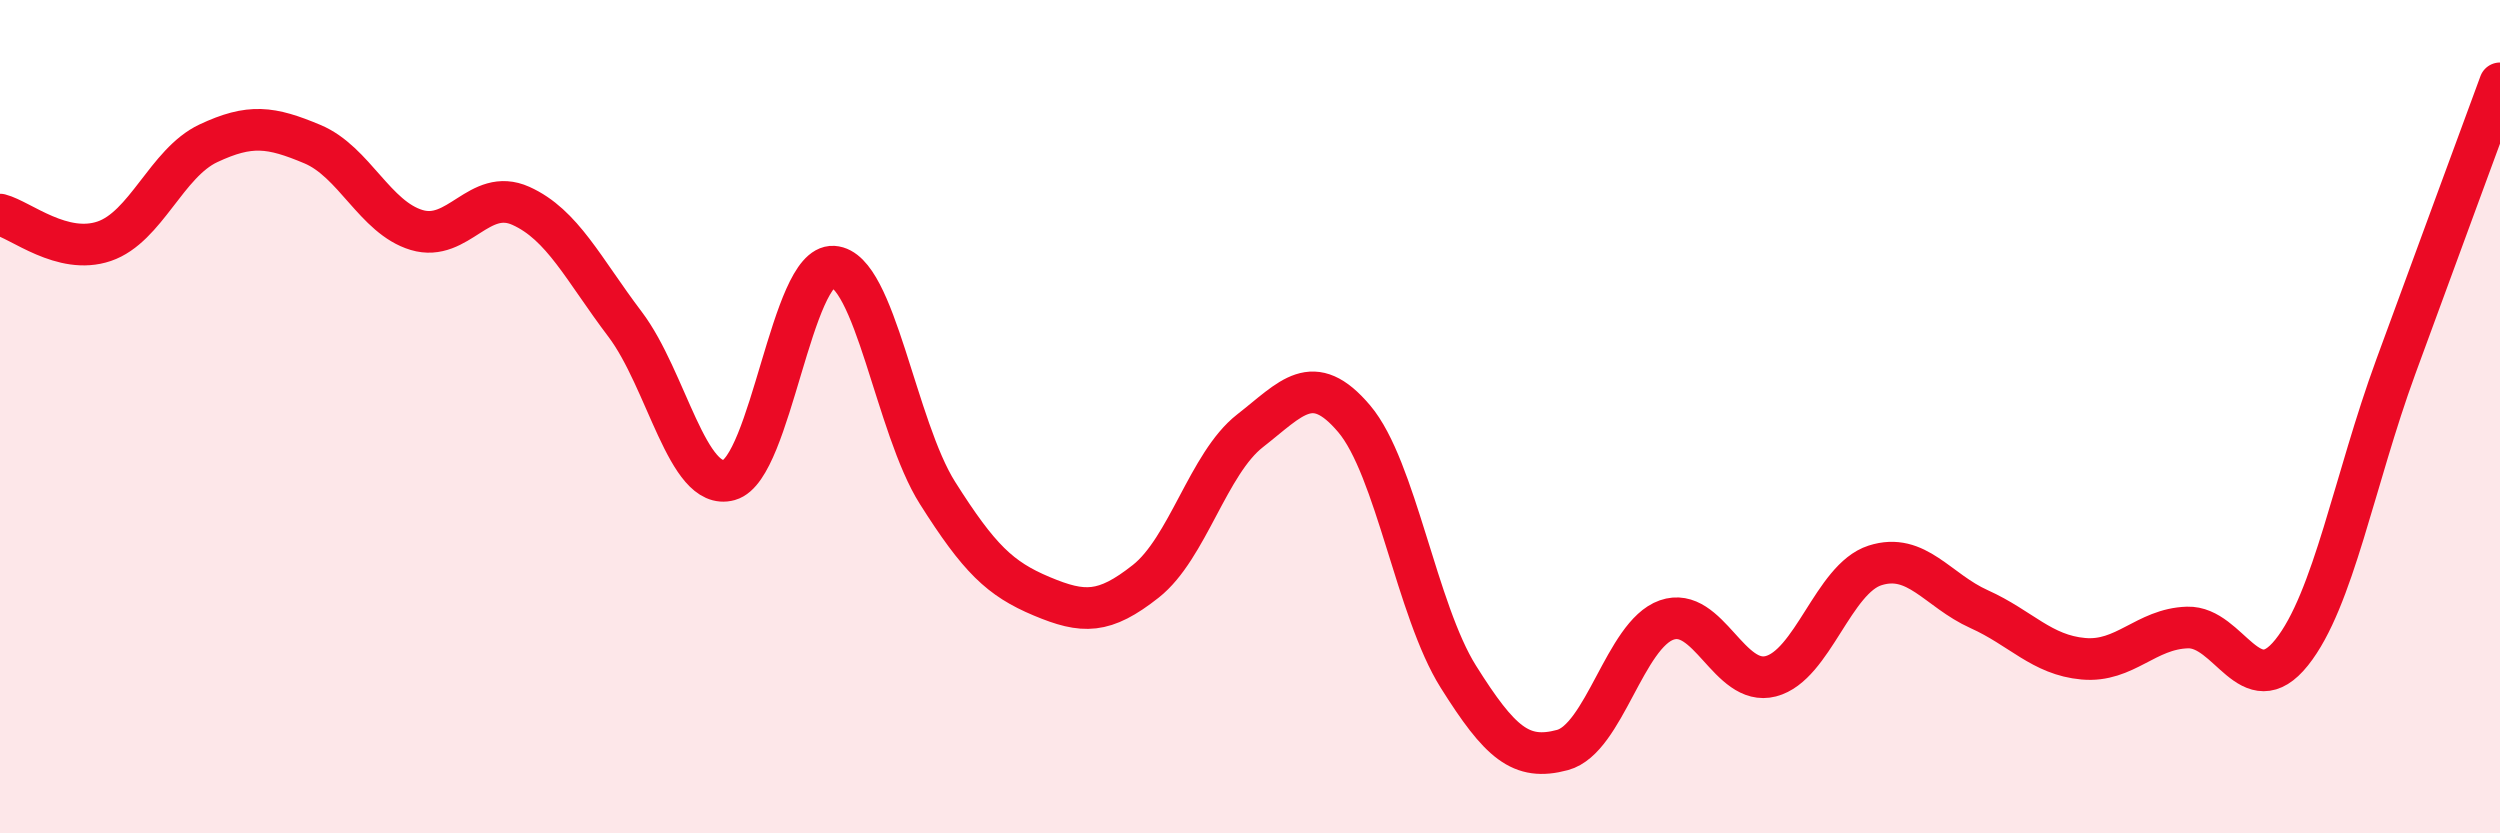
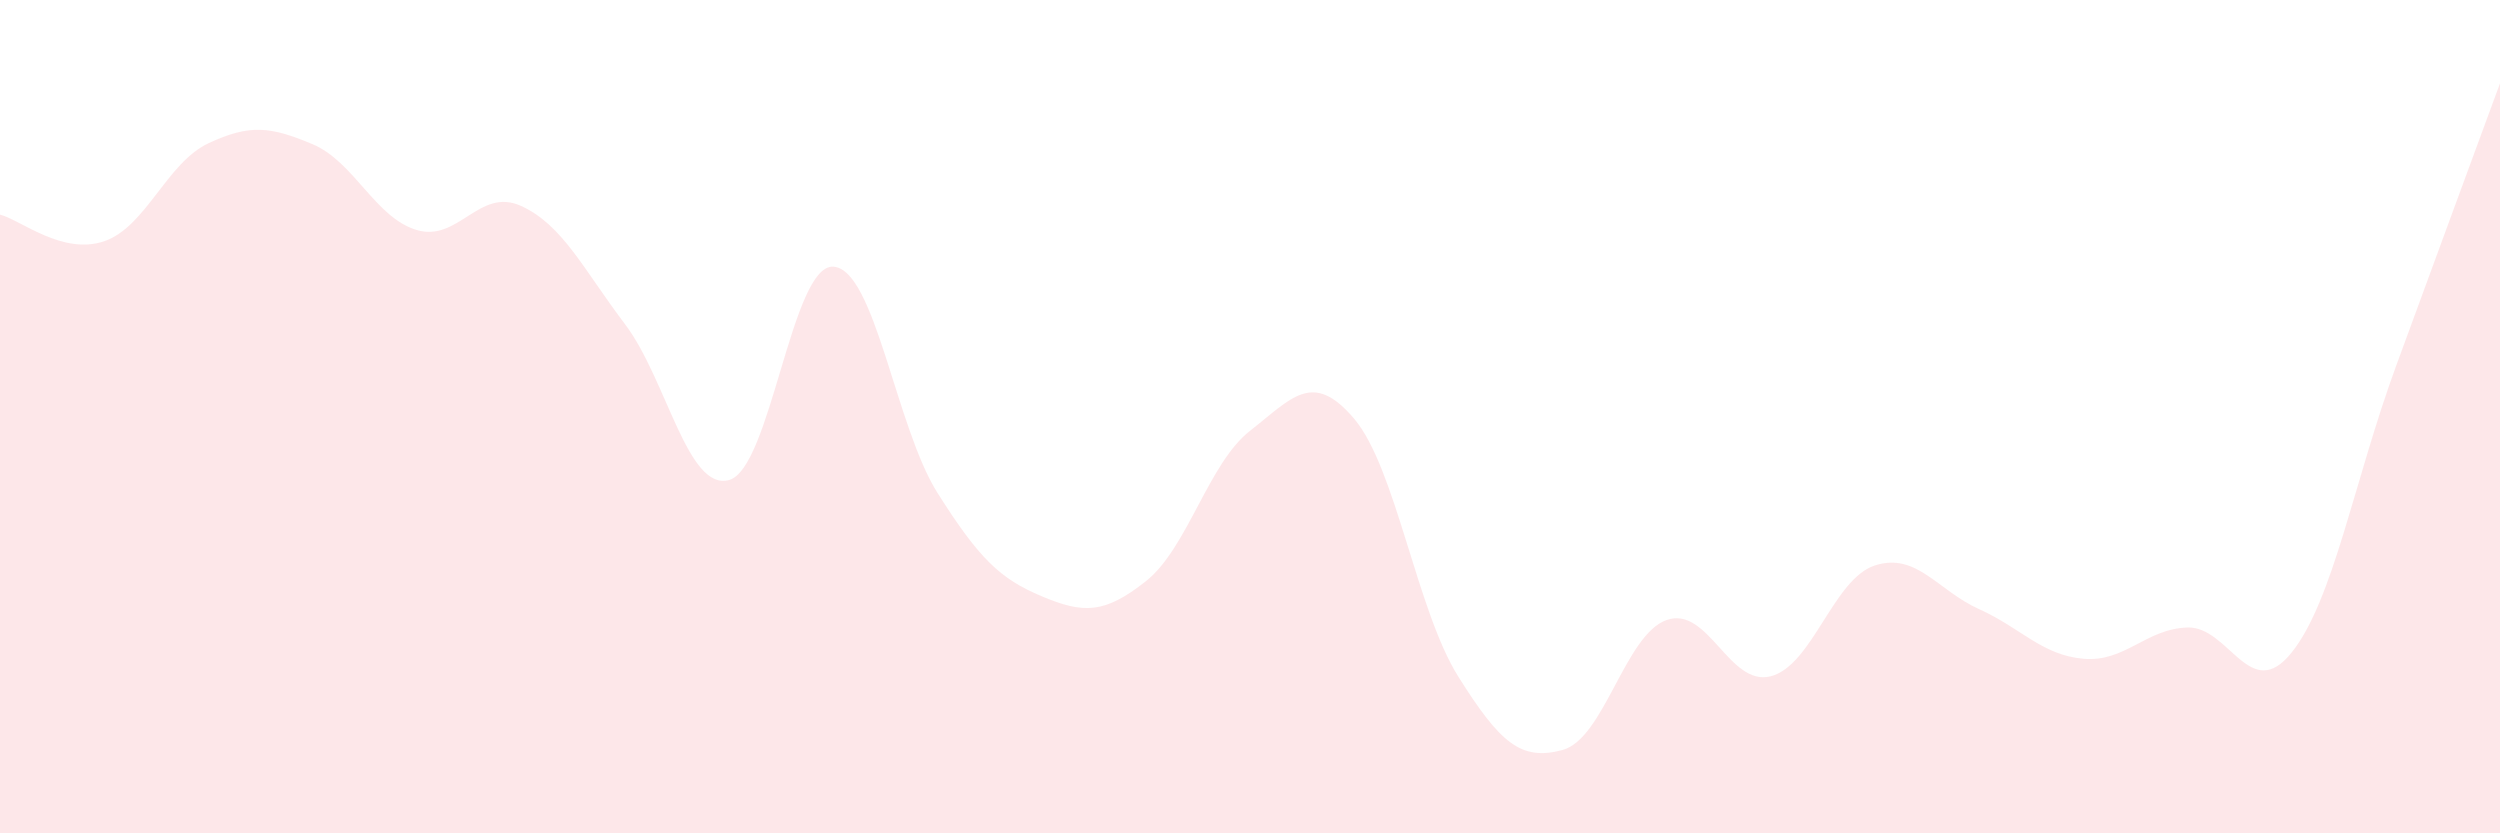
<svg xmlns="http://www.w3.org/2000/svg" width="60" height="20" viewBox="0 0 60 20">
-   <path d="M 0,5.15 C 0.5,5.28 1.5,6.13 2.5,5.79 C 3.5,5.45 4,3.91 5,3.44 C 6,2.97 6.5,3.04 7.5,3.46 C 8.5,3.88 9,5.22 10,5.52 C 11,5.82 11.5,4.49 12.5,4.94 C 13.5,5.39 14,6.46 15,7.78 C 16,9.1 16.5,11.8 17.5,11.52 C 18.5,11.24 19,6.34 20,6.4 C 21,6.46 21.5,10.25 22.5,11.83 C 23.5,13.41 24,13.89 25,14.31 C 26,14.73 26.5,14.74 27.5,13.95 C 28.5,13.16 29,11.12 30,10.34 C 31,9.56 31.5,8.87 32.5,10.05 C 33.5,11.23 34,14.65 35,16.24 C 36,17.83 36.5,18.27 37.5,18 C 38.5,17.73 39,15.23 40,14.88 C 41,14.53 41.5,16.49 42.5,16.23 C 43.5,15.97 44,13.89 45,13.57 C 46,13.25 46.5,14.17 47.5,14.62 C 48.5,15.07 49,15.72 50,15.81 C 51,15.9 51.5,15.09 52.5,15.06 C 53.5,15.03 54,16.91 55,15.66 C 56,14.41 56.5,11.53 57.5,8.8 C 58.5,6.07 59.5,3.36 60,2L60 20L0 20Z" fill="#EB0A25" opacity="0.1" stroke-linecap="round" stroke-linejoin="round" />
-   <path d="M 0,5.15 C 0.5,5.28 1.5,6.13 2.5,5.79 C 3.5,5.45 4,3.91 5,3.44 C 6,2.97 6.5,3.04 7.5,3.46 C 8.5,3.88 9,5.22 10,5.52 C 11,5.82 11.5,4.49 12.5,4.94 C 13.5,5.39 14,6.46 15,7.78 C 16,9.1 16.5,11.8 17.5,11.52 C 18.5,11.24 19,6.34 20,6.4 C 21,6.46 21.5,10.25 22.5,11.83 C 23.5,13.41 24,13.89 25,14.31 C 26,14.73 26.5,14.74 27.5,13.95 C 28.5,13.16 29,11.12 30,10.34 C 31,9.56 31.5,8.87 32.5,10.05 C 33.5,11.23 34,14.65 35,16.24 C 36,17.83 36.5,18.27 37.5,18 C 38.5,17.73 39,15.23 40,14.88 C 41,14.53 41.5,16.49 42.5,16.23 C 43.5,15.97 44,13.89 45,13.57 C 46,13.25 46.5,14.17 47.5,14.62 C 48.5,15.07 49,15.72 50,15.81 C 51,15.9 51.5,15.09 52.5,15.06 C 53.5,15.03 54,16.91 55,15.66 C 56,14.41 56.5,11.53 57.5,8.8 C 58.5,6.07 59.5,3.36 60,2" stroke="#EB0A25" stroke-width="1" fill="none" stroke-linecap="round" stroke-linejoin="round" />
+   <path d="M 0,5.15 C 0.5,5.28 1.5,6.13 2.5,5.79 C 3.5,5.45 4,3.91 5,3.44 C 6,2.97 6.5,3.04 7.5,3.46 C 8.5,3.88 9,5.22 10,5.52 C 11,5.82 11.5,4.49 12.5,4.94 C 13.5,5.39 14,6.46 15,7.78 C 16,9.1 16.5,11.8 17.5,11.52 C 18.5,11.24 19,6.34 20,6.4 C 21,6.46 21.5,10.25 22.5,11.83 C 23.5,13.41 24,13.89 25,14.31 C 26,14.73 26.5,14.74 27.5,13.95 C 28.5,13.16 29,11.12 30,10.34 C 31,9.56 31.5,8.87 32.5,10.05 C 33.5,11.23 34,14.65 35,16.24 C 36,17.83 36.5,18.27 37.5,18 C 38.5,17.73 39,15.23 40,14.88 C 41,14.53 41.5,16.49 42.5,16.23 C 43.5,15.97 44,13.89 45,13.57 C 46,13.25 46.5,14.17 47.5,14.62 C 48.5,15.07 49,15.72 50,15.81 C 51,15.9 51.5,15.09 52.5,15.06 C 53.5,15.03 54,16.91 55,15.66 C 56,14.41 56.5,11.53 57.5,8.8 C 58.5,6.07 59.5,3.36 60,2L60 20L0 20" fill="#EB0A25" opacity="0.1" stroke-linecap="round" stroke-linejoin="round" />
</svg>